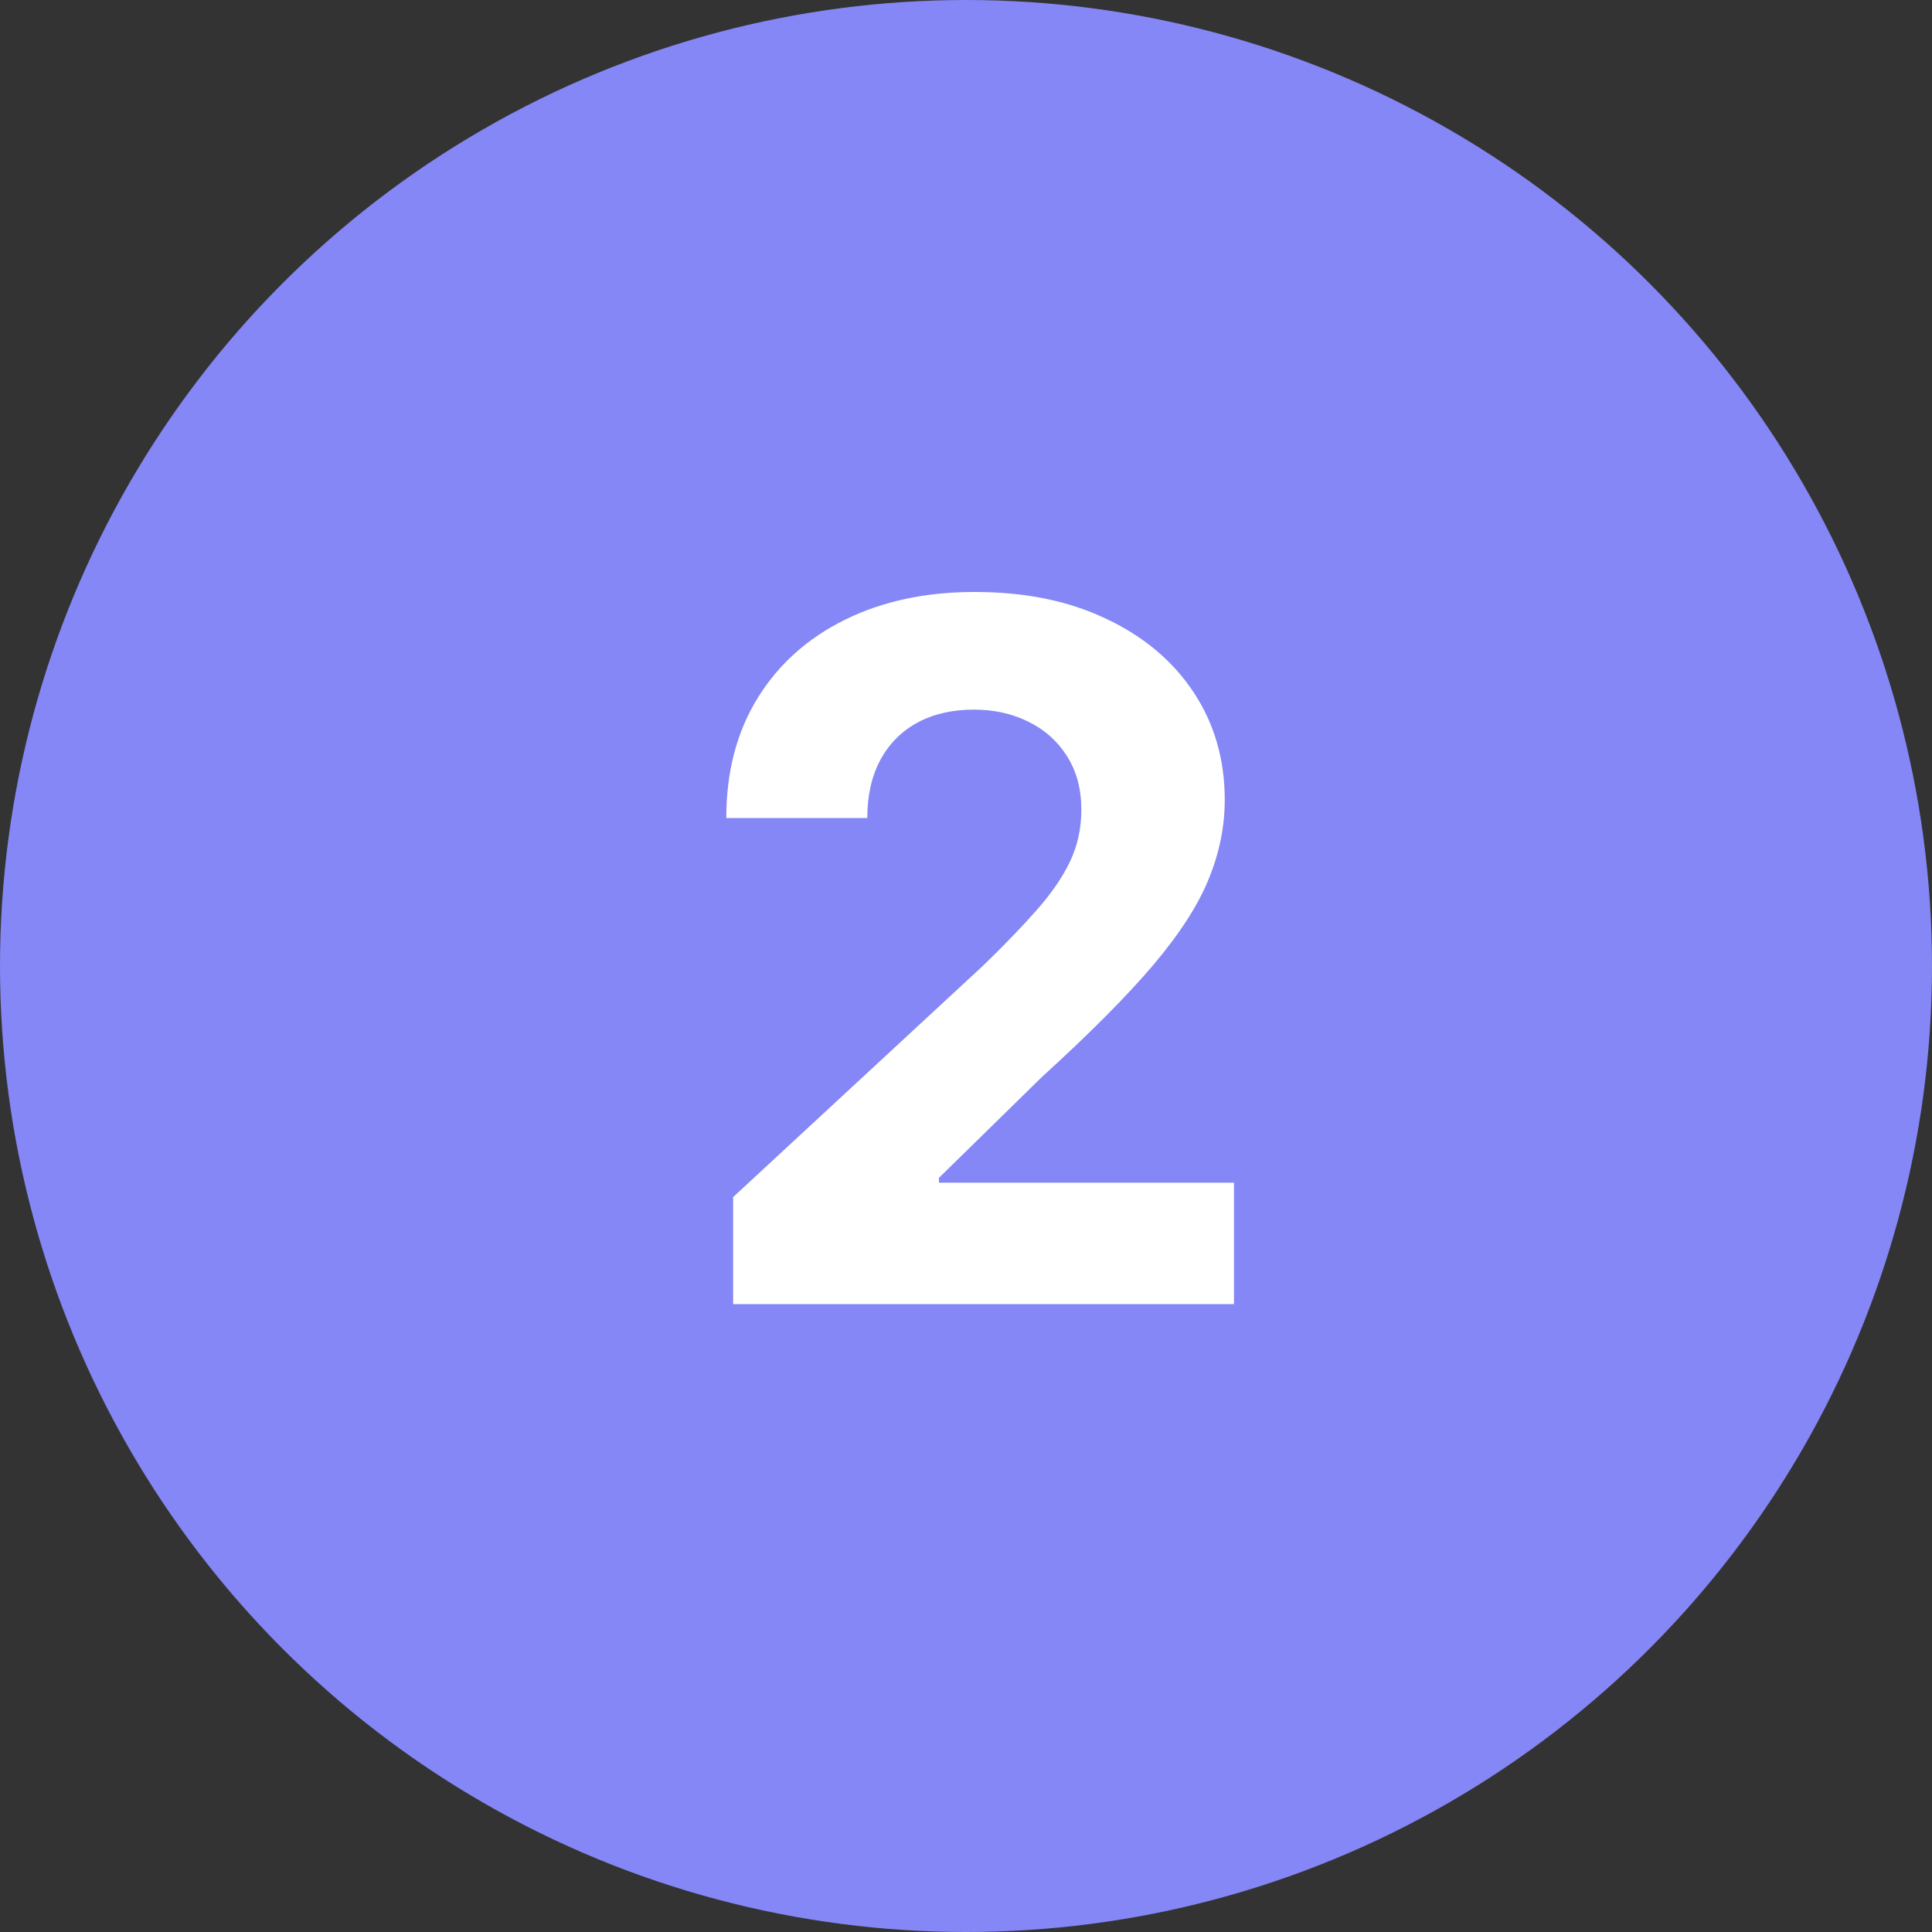
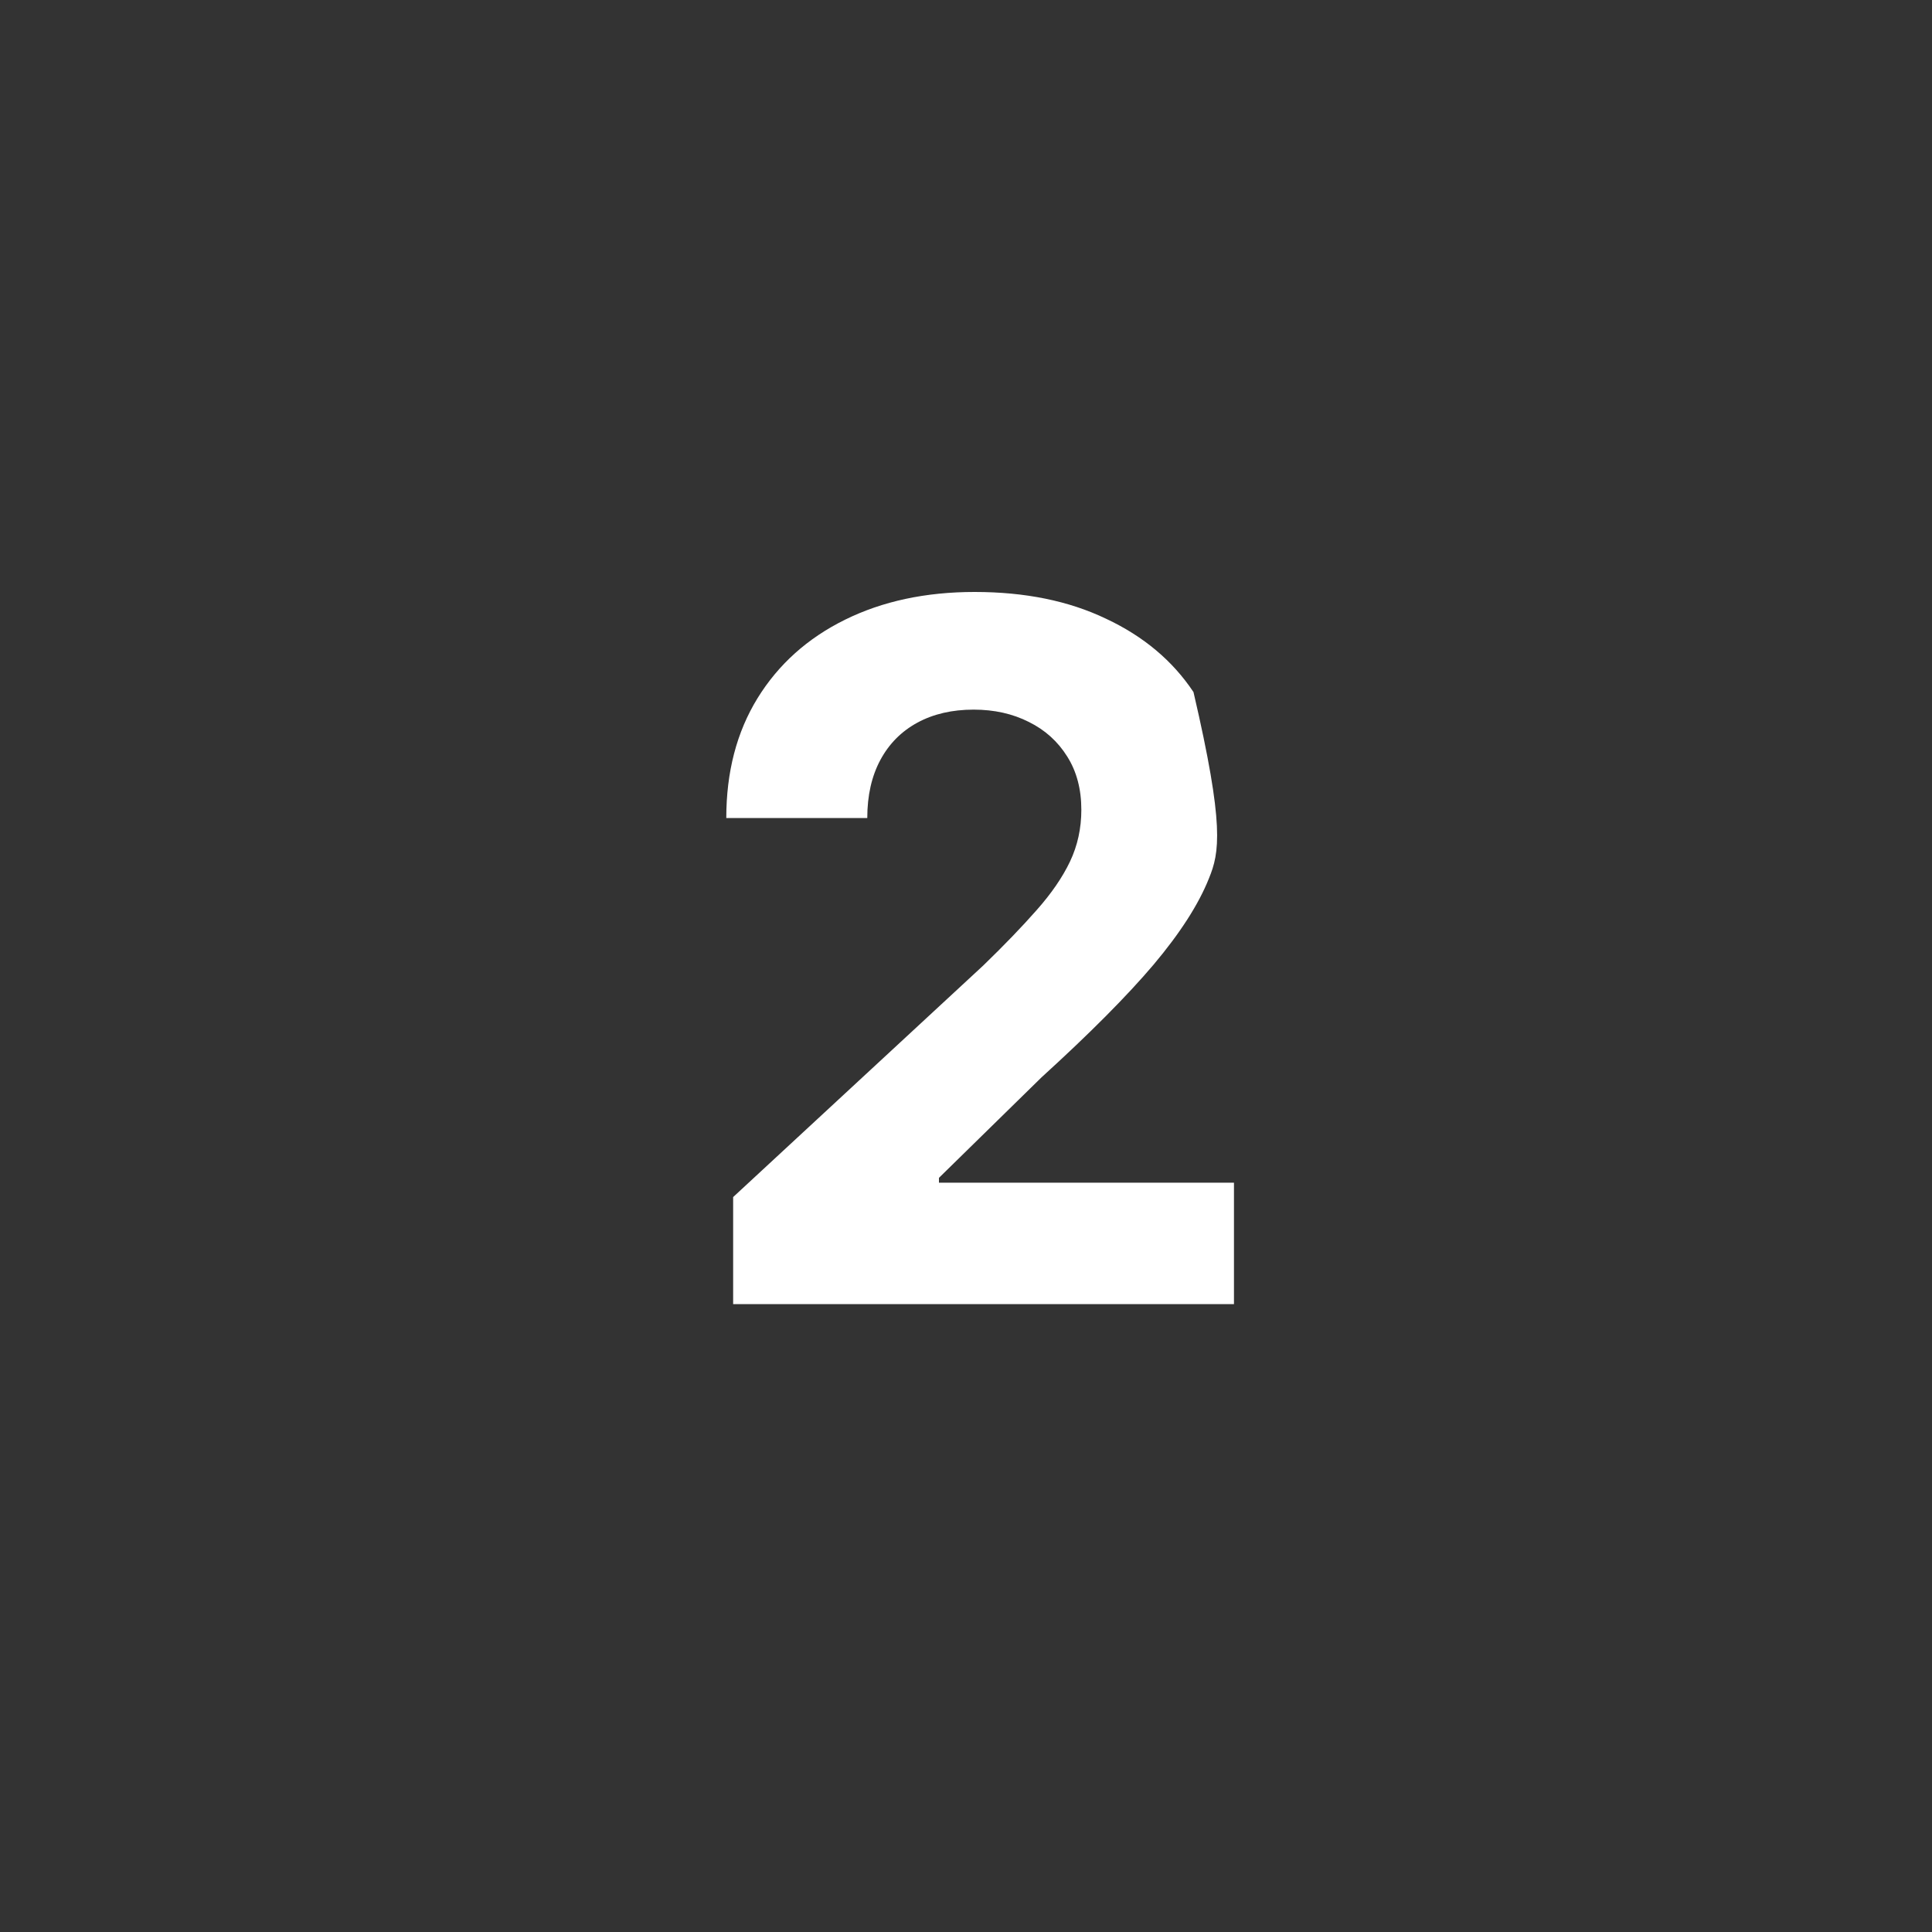
<svg xmlns="http://www.w3.org/2000/svg" width="40" height="40" viewBox="0 0 40 40" fill="none">
  <rect x="0" y="0" width="40" height="40" fill="#333333" stroke="none" />
-   <circle cx="20" cy="20" r="20" fill="#8487F5" />
-   <path d="M15.179 27V24.784L20.357 19.99C20.797 19.564 21.166 19.18 21.465 18.84C21.767 18.499 21.997 18.165 22.153 17.838C22.31 17.507 22.388 17.149 22.388 16.766C22.388 16.34 22.291 15.973 22.097 15.665C21.902 15.352 21.637 15.113 21.301 14.947C20.965 14.777 20.584 14.692 20.158 14.692C19.713 14.692 19.324 14.782 18.993 14.962C18.662 15.142 18.406 15.4 18.226 15.736C18.046 16.072 17.956 16.472 17.956 16.936H15.037C15.037 15.984 15.252 15.158 15.683 14.457C16.114 13.757 16.718 13.214 17.494 12.831C18.271 12.447 19.166 12.256 20.179 12.256C21.221 12.256 22.127 12.44 22.899 12.81C23.676 13.174 24.279 13.681 24.71 14.329C25.141 14.978 25.357 15.722 25.357 16.56C25.357 17.109 25.248 17.651 25.03 18.186C24.817 18.721 24.436 19.315 23.886 19.969C23.337 20.617 22.563 21.396 21.564 22.305L19.44 24.386V24.486H25.548V27H15.179Z" fill="white" />
+   <path d="M15.179 27V24.784L20.357 19.99C20.797 19.564 21.166 19.18 21.465 18.84C21.767 18.499 21.997 18.165 22.153 17.838C22.31 17.507 22.388 17.149 22.388 16.766C22.388 16.34 22.291 15.973 22.097 15.665C21.902 15.352 21.637 15.113 21.301 14.947C20.965 14.777 20.584 14.692 20.158 14.692C19.713 14.692 19.324 14.782 18.993 14.962C18.662 15.142 18.406 15.4 18.226 15.736C18.046 16.072 17.956 16.472 17.956 16.936H15.037C15.037 15.984 15.252 15.158 15.683 14.457C16.114 13.757 16.718 13.214 17.494 12.831C18.271 12.447 19.166 12.256 20.179 12.256C21.221 12.256 22.127 12.44 22.899 12.81C23.676 13.174 24.279 13.681 24.71 14.329C25.357 17.109 25.248 17.651 25.03 18.186C24.817 18.721 24.436 19.315 23.886 19.969C23.337 20.617 22.563 21.396 21.564 22.305L19.44 24.386V24.486H25.548V27H15.179Z" fill="white" />
</svg>